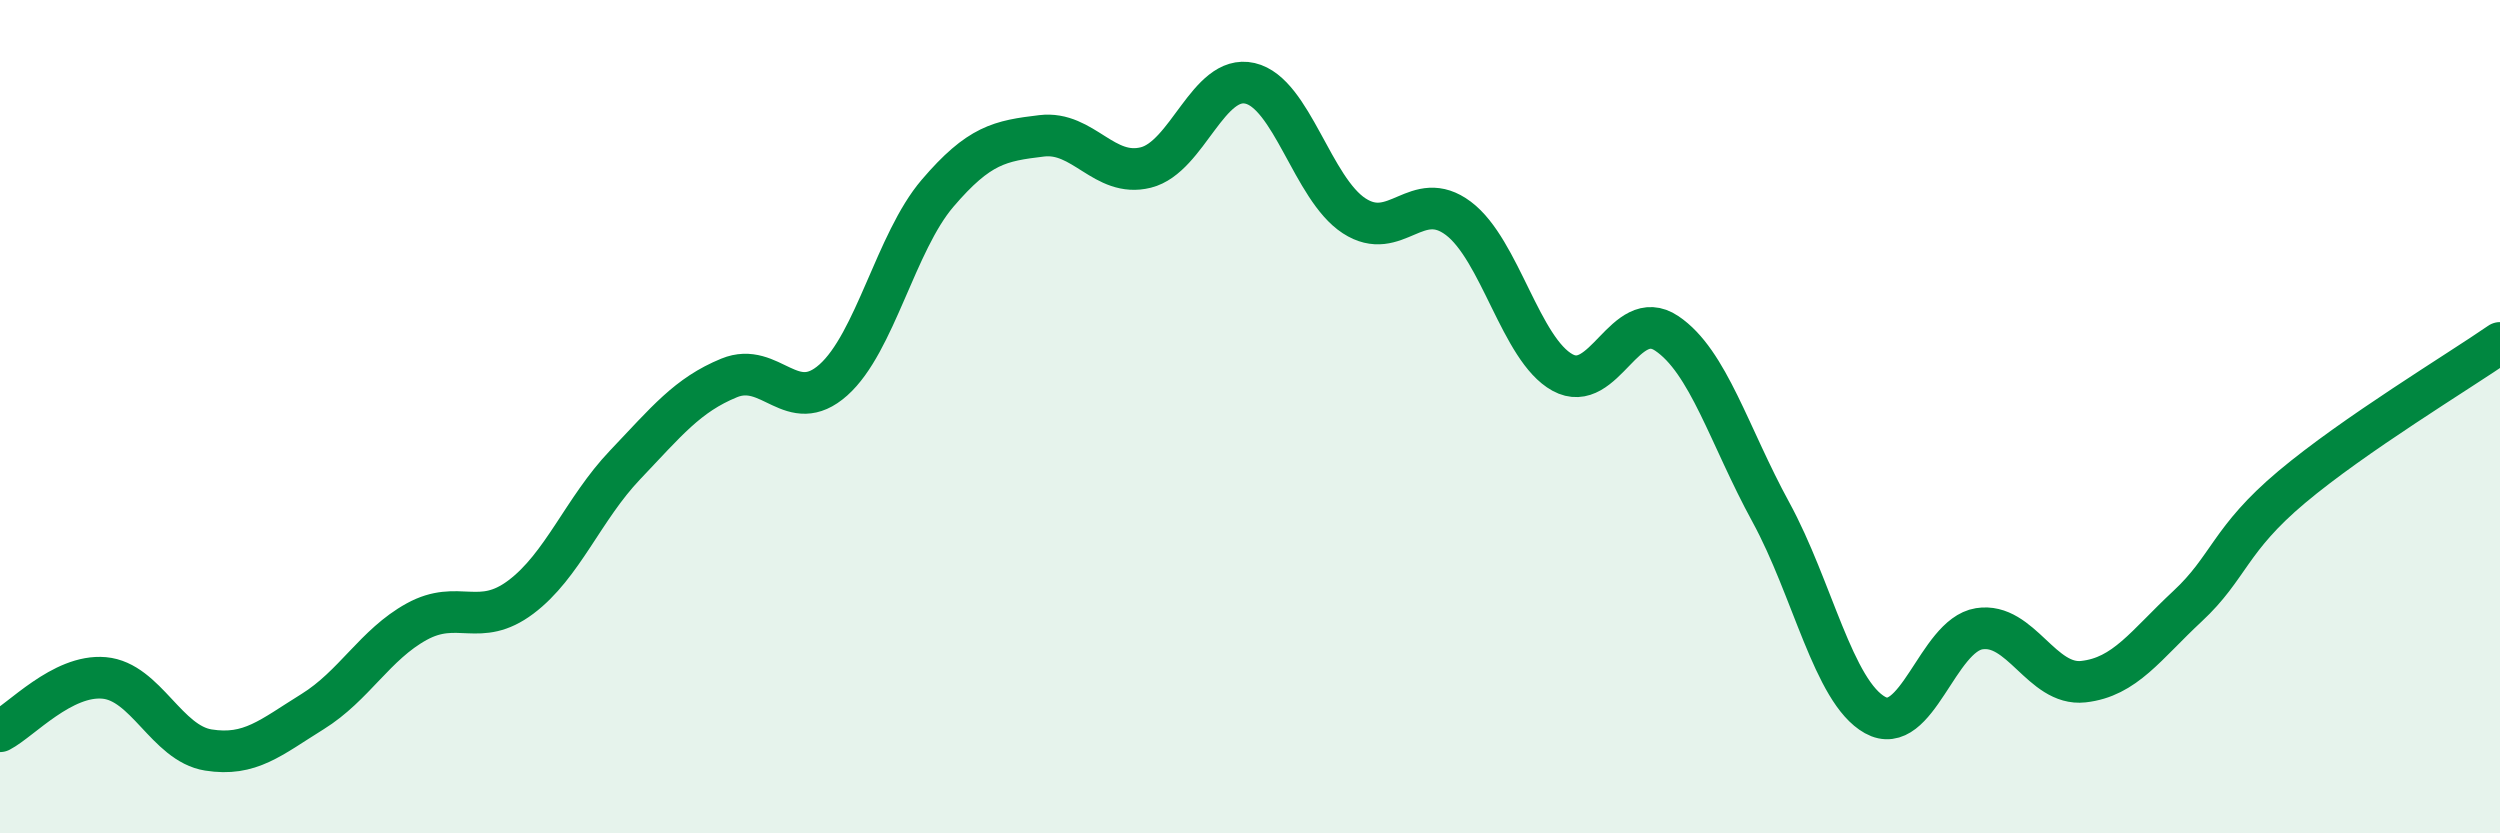
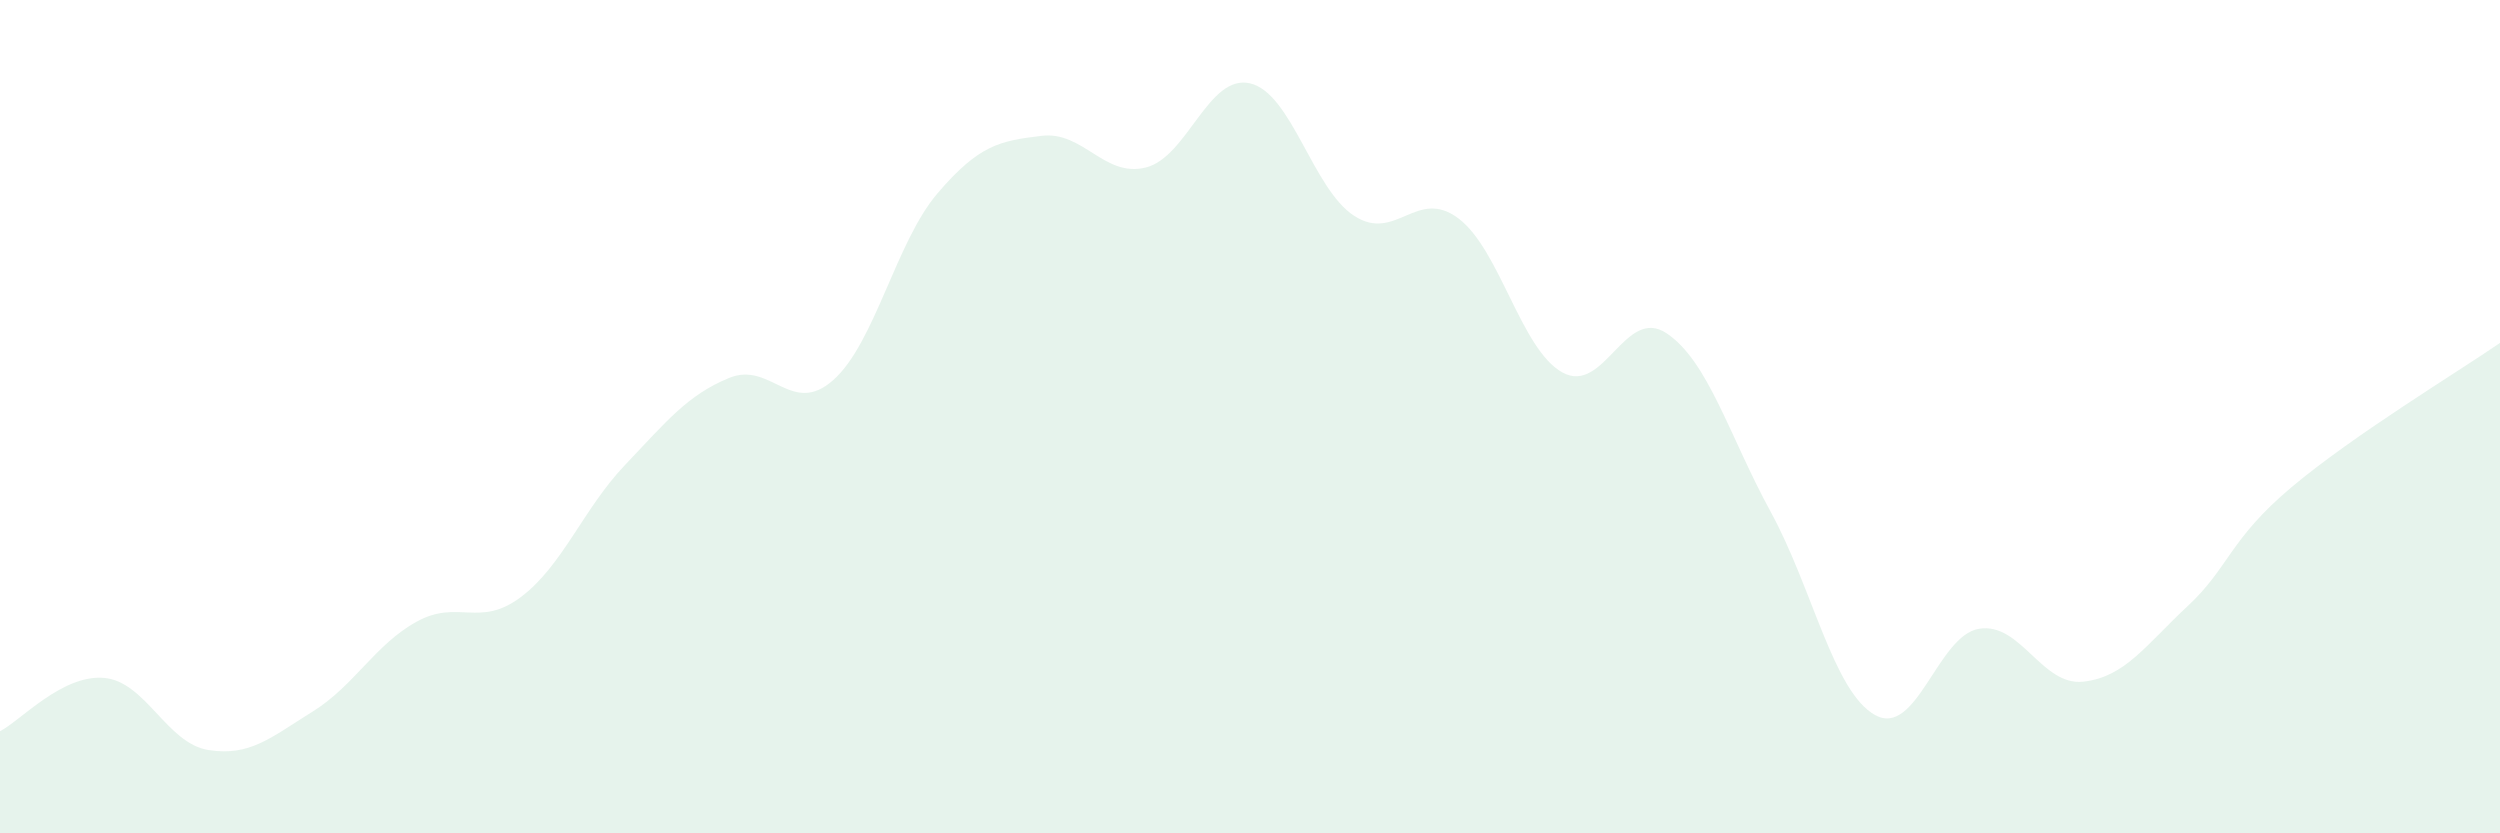
<svg xmlns="http://www.w3.org/2000/svg" width="60" height="20" viewBox="0 0 60 20">
  <path d="M 0,17.55 C 0.5,17.29 1.5,16.18 2.5,16.27 C 3.5,16.36 4,17.84 5,18 C 6,18.16 6.5,17.7 7.5,17.08 C 8.5,16.46 9,15.47 10,14.92 C 11,14.37 11.5,15.08 12.5,14.33 C 13.5,13.58 14,12.21 15,11.16 C 16,10.11 16.5,9.48 17.5,9.07 C 18.5,8.66 19,10.01 20,9.12 C 21,8.23 21.5,5.81 22.5,4.64 C 23.5,3.47 24,3.38 25,3.26 C 26,3.14 26.5,4.27 27.5,4.02 C 28.5,3.77 29,1.77 30,2 C 31,2.23 31.5,4.53 32.5,5.18 C 33.5,5.83 34,4.49 35,5.24 C 36,5.99 36.5,8.39 37.5,8.94 C 38.5,9.49 39,7.33 40,8 C 41,8.67 41.5,10.46 42.5,12.29 C 43.5,14.12 44,16.6 45,17.16 C 46,17.72 46.5,15.25 47.5,15.09 C 48.5,14.93 49,16.47 50,16.36 C 51,16.25 51.5,15.48 52.5,14.55 C 53.5,13.62 53.5,12.95 55,11.69 C 56.5,10.43 59,8.92 60,8.23L60 20L0 20Z" fill="#008740" opacity="0.1" stroke-linecap="round" stroke-linejoin="round" />
-   <path d="M 0,17.55 C 0.5,17.29 1.5,16.18 2.5,16.27 C 3.5,16.36 4,17.84 5,18 C 6,18.16 6.5,17.7 7.5,17.08 C 8.5,16.46 9,15.47 10,14.92 C 11,14.37 11.5,15.08 12.5,14.33 C 13.5,13.58 14,12.21 15,11.16 C 16,10.11 16.5,9.48 17.5,9.07 C 18.5,8.66 19,10.01 20,9.12 C 21,8.23 21.5,5.81 22.5,4.64 C 23.5,3.47 24,3.38 25,3.26 C 26,3.14 26.5,4.27 27.5,4.02 C 28.5,3.77 29,1.77 30,2 C 31,2.23 31.5,4.53 32.5,5.18 C 33.5,5.83 34,4.49 35,5.24 C 36,5.99 36.5,8.39 37.5,8.94 C 38.5,9.49 39,7.33 40,8 C 41,8.67 41.5,10.46 42.5,12.29 C 43.5,14.12 44,16.6 45,17.16 C 46,17.72 46.5,15.25 47.5,15.09 C 48.5,14.93 49,16.47 50,16.36 C 51,16.25 51.5,15.48 52.5,14.55 C 53.5,13.62 53.5,12.95 55,11.69 C 56.5,10.43 59,8.92 60,8.23" stroke="#008740" stroke-width="1" fill="none" stroke-linecap="round" stroke-linejoin="round" />
</svg>